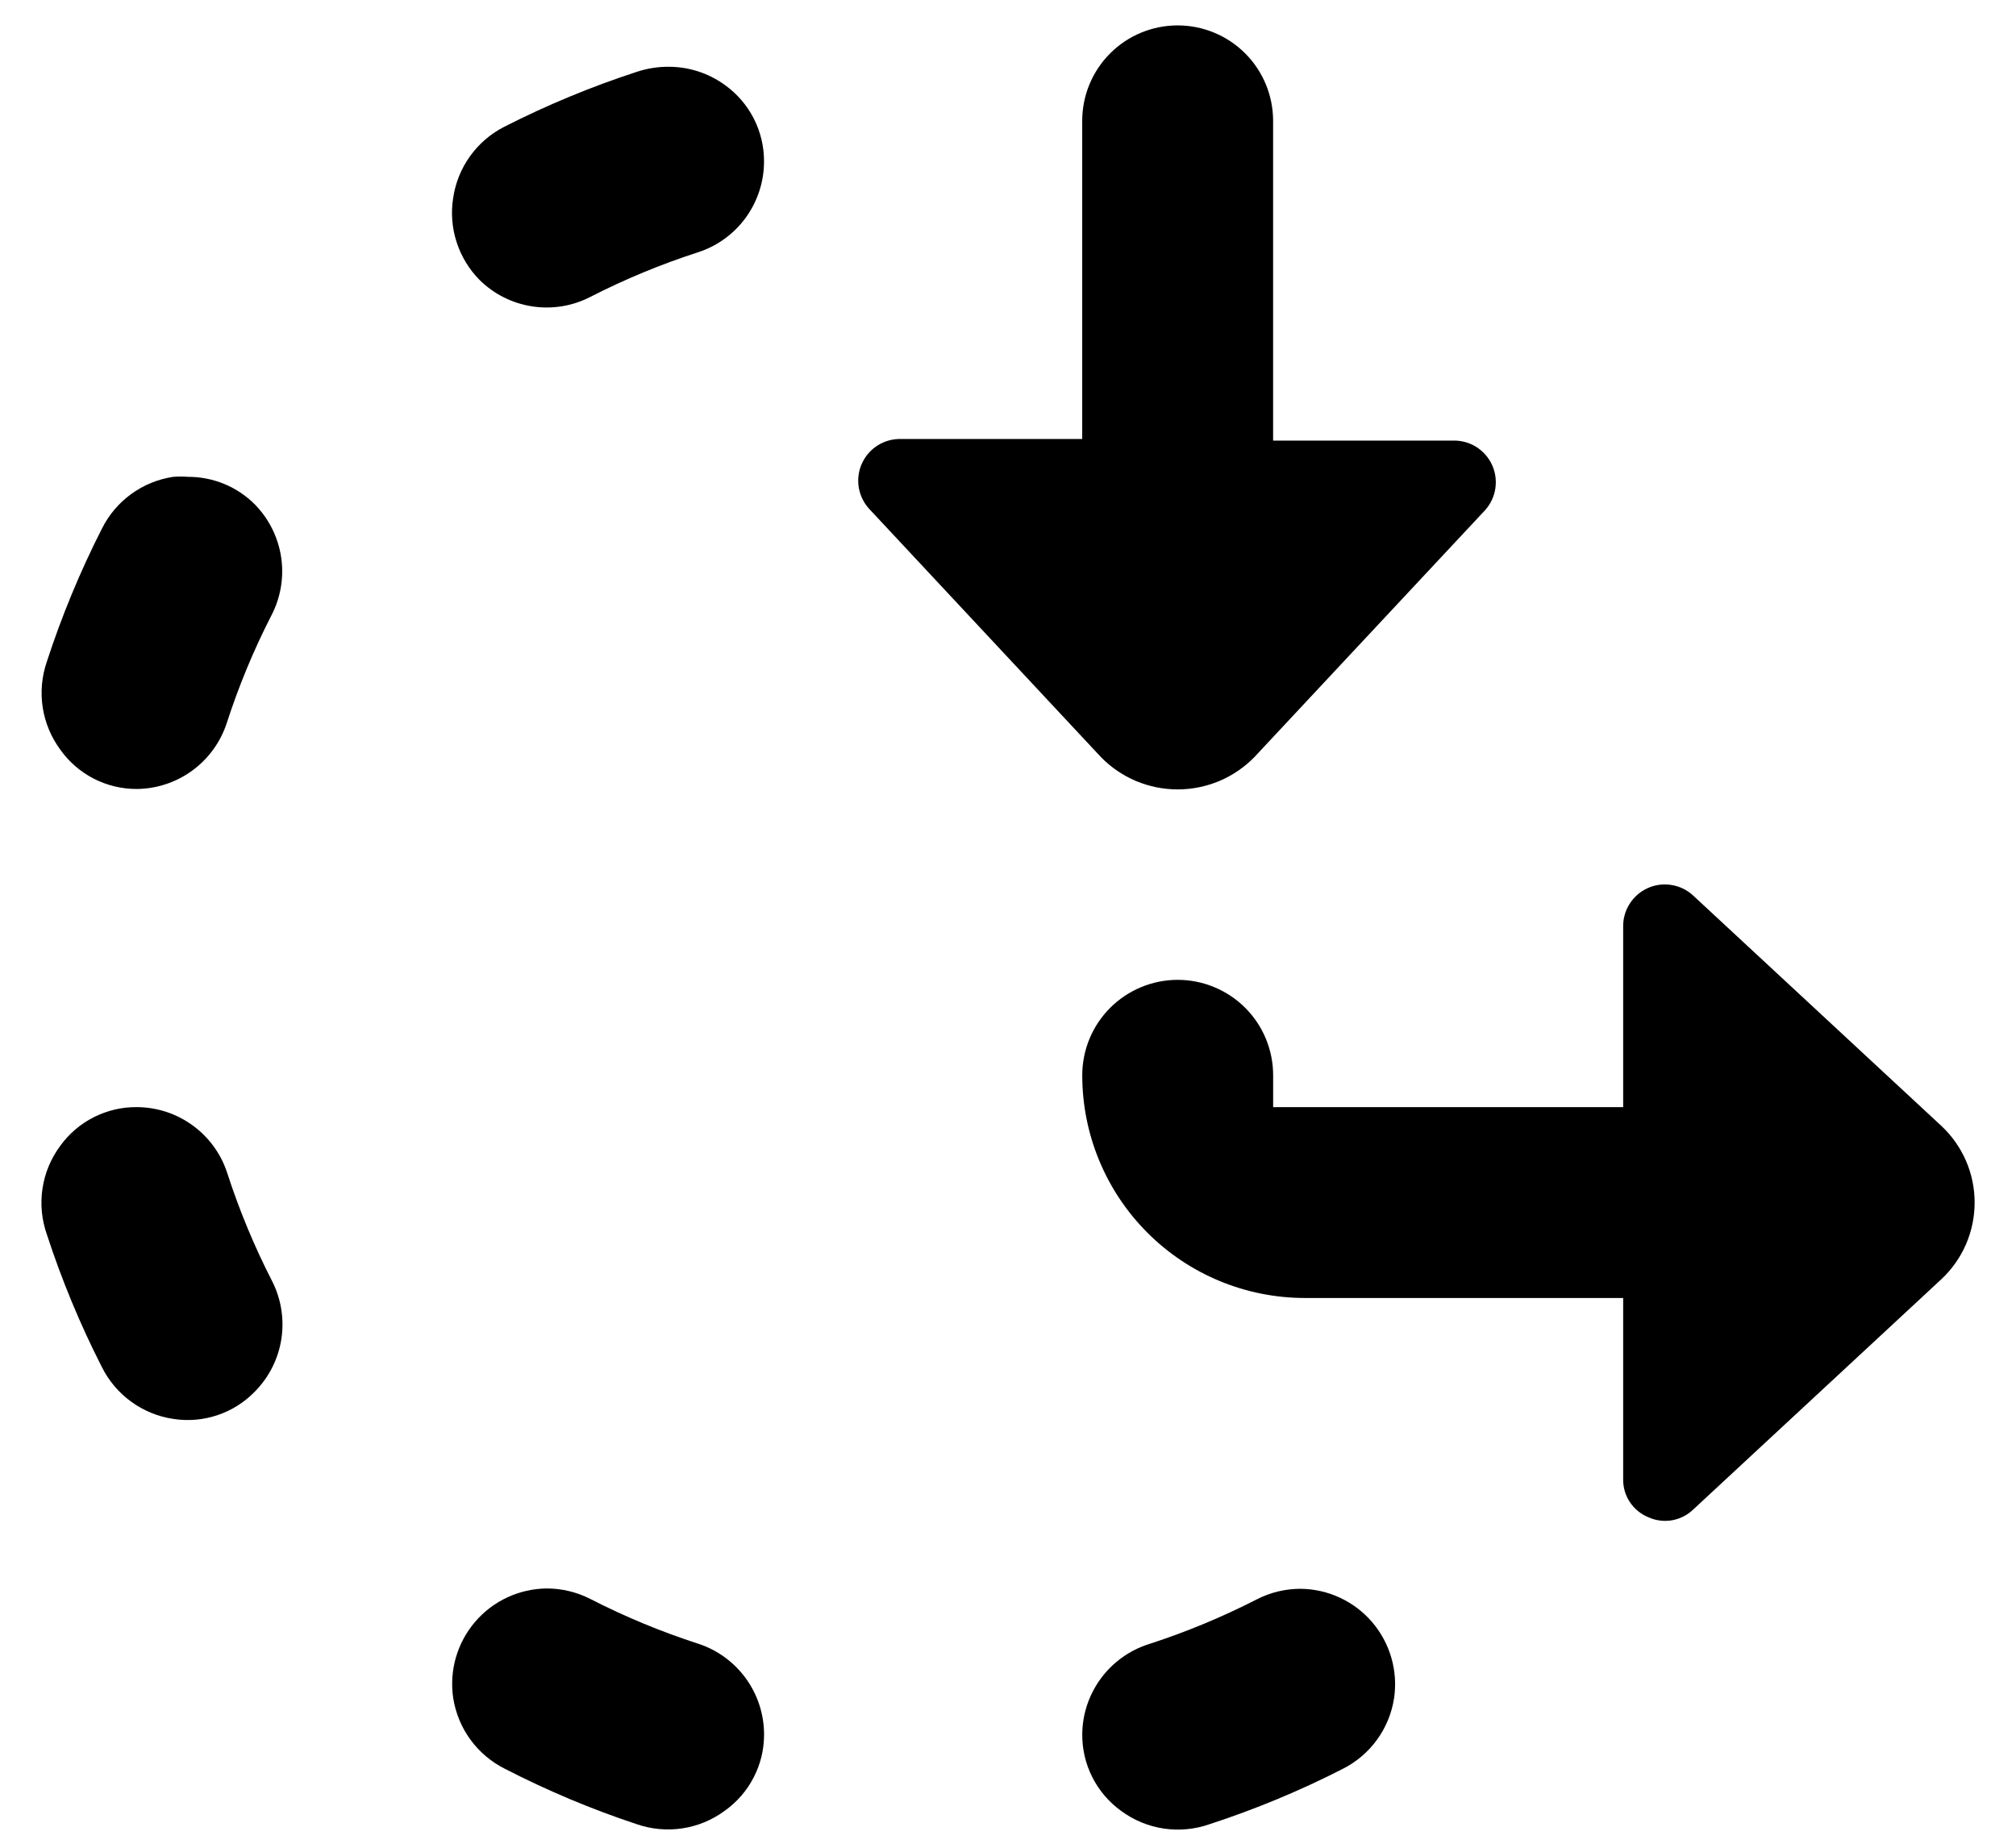
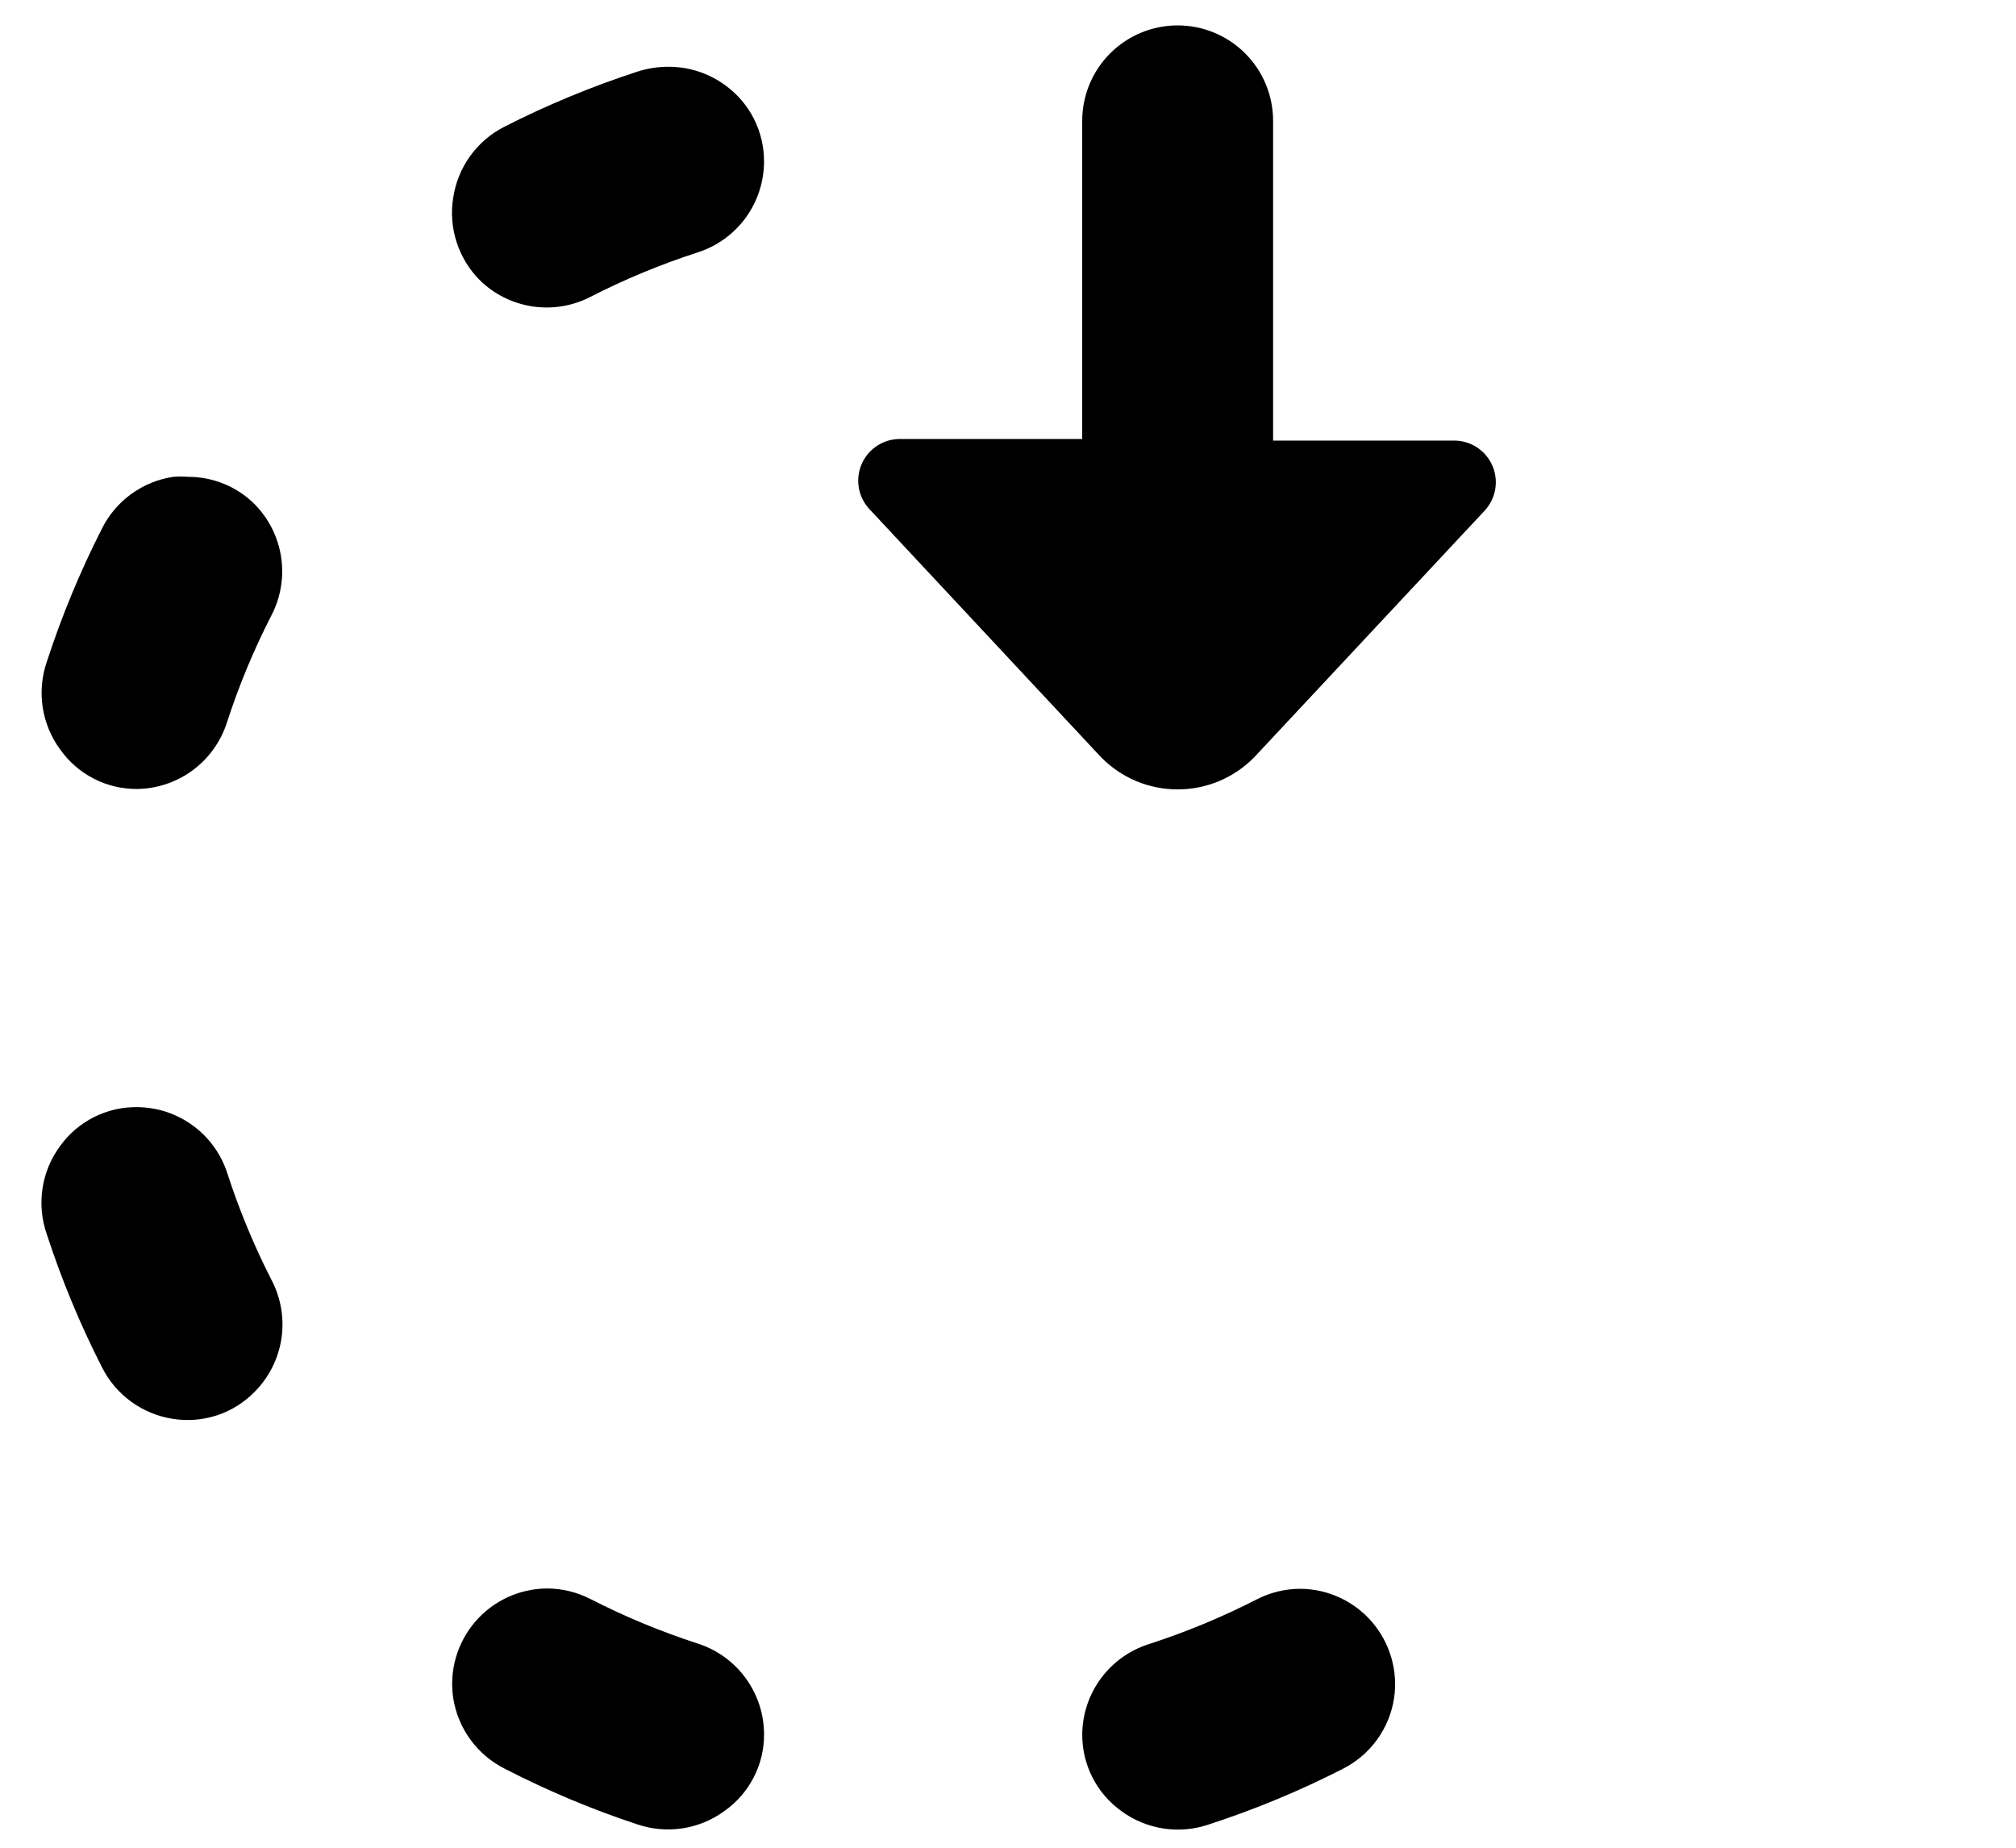
<svg xmlns="http://www.w3.org/2000/svg" width="48" height="44" viewBox="0 0 48 44" fill="none">
  <path d="M4.479 11.355C4.36 11.346 4.241 11.346 4.123 11.355C3.761 11.41 3.419 11.55 3.123 11.765C2.828 11.98 2.588 12.263 2.426 12.59C1.907 13.61 1.469 14.669 1.115 15.757C0.995 16.105 0.961 16.478 1.016 16.842C1.072 17.206 1.215 17.551 1.433 17.848C1.639 18.139 1.911 18.376 2.228 18.54C2.544 18.703 2.895 18.788 3.252 18.788C3.727 18.785 4.19 18.632 4.575 18.352C4.959 18.072 5.246 17.679 5.396 17.227C5.682 16.341 6.039 15.479 6.464 14.651C6.684 14.226 6.765 13.742 6.694 13.269C6.623 12.796 6.405 12.357 6.07 12.014C5.862 11.805 5.614 11.638 5.341 11.525C5.067 11.412 4.774 11.354 4.479 11.355Z" fill="black" />
  <path d="M1.115 29.394C1.469 30.48 1.907 31.536 2.425 32.553C2.588 32.88 2.827 33.163 3.123 33.378C3.418 33.593 3.761 33.734 4.122 33.788C4.475 33.844 4.837 33.813 5.176 33.7C5.514 33.587 5.821 33.393 6.069 33.137C6.405 32.797 6.625 32.36 6.699 31.888C6.772 31.416 6.695 30.933 6.479 30.508C6.054 29.679 5.697 28.818 5.41 27.932C5.262 27.477 4.975 27.081 4.588 26.8C4.202 26.518 3.737 26.366 3.259 26.364C2.903 26.36 2.551 26.443 2.233 26.604C1.916 26.764 1.641 26.999 1.433 27.288C1.212 27.586 1.067 27.934 1.012 28.301C0.956 28.669 0.992 29.044 1.115 29.394Z" fill="black" />
  <path d="M10.789 4.719C10.734 5.07 10.762 5.429 10.872 5.767C10.981 6.105 11.168 6.413 11.418 6.666C11.757 7.002 12.194 7.222 12.666 7.295C13.138 7.369 13.621 7.292 14.046 7.075C14.875 6.65 15.736 6.293 16.622 6.007C17.077 5.859 17.473 5.571 17.755 5.185C18.036 4.798 18.189 4.333 18.191 3.855C18.194 3.499 18.111 3.147 17.951 2.83C17.79 2.512 17.555 2.238 17.266 2.029C16.875 1.743 16.403 1.589 15.918 1.59C15.66 1.589 15.405 1.63 15.16 1.711C14.075 2.065 13.018 2.503 12.001 3.022C11.678 3.187 11.4 3.428 11.189 3.723C10.978 4.018 10.841 4.36 10.789 4.719Z" fill="black" />
  <path d="M16.631 39.144C15.746 38.858 14.884 38.501 14.056 38.076C13.734 37.912 13.379 37.826 13.018 37.826C12.693 37.829 12.372 37.902 12.078 38.039C11.783 38.176 11.522 38.375 11.311 38.622C11.1 38.869 10.944 39.159 10.854 39.471C10.764 39.783 10.743 40.111 10.79 40.432C10.846 40.792 10.987 41.134 11.202 41.428C11.417 41.722 11.699 41.96 12.025 42.122C13.035 42.642 14.084 43.083 15.162 43.44C15.51 43.56 15.882 43.594 16.246 43.539C16.611 43.484 16.956 43.34 17.253 43.122C17.544 42.916 17.781 42.644 17.944 42.327C18.108 42.011 18.193 41.66 18.192 41.304C18.192 40.825 18.041 40.359 17.761 39.971C17.481 39.584 17.086 39.294 16.631 39.144Z" fill="black" />
  <path d="M28.798 43.44C29.884 43.086 30.94 42.648 31.957 42.129C32.283 41.967 32.566 41.729 32.781 41.435C32.996 41.141 33.137 40.8 33.192 40.44C33.24 40.118 33.218 39.791 33.128 39.478C33.038 39.166 32.883 38.877 32.672 38.63C32.461 38.383 32.199 38.184 31.905 38.047C31.61 37.909 31.29 37.837 30.965 37.834C30.604 37.834 30.248 37.919 29.927 38.084C29.098 38.508 28.237 38.866 27.351 39.152C26.895 39.297 26.496 39.583 26.212 39.968C25.928 40.352 25.772 40.817 25.768 41.296C25.765 41.652 25.847 42.004 26.008 42.321C26.169 42.639 26.403 42.913 26.692 43.122C26.99 43.343 27.338 43.487 27.705 43.543C28.073 43.598 28.448 43.563 28.798 43.44Z" fill="black" />
  <path d="M28.039 0.605C27.437 0.605 26.858 0.844 26.432 1.271C26.006 1.697 25.767 2.275 25.767 2.878V10.454H21.456C21.26 10.448 21.067 10.5 20.901 10.604C20.735 10.707 20.604 10.857 20.523 11.035C20.442 11.213 20.415 11.411 20.446 11.604C20.478 11.798 20.565 11.977 20.698 12.121L26.214 18.03C26.451 18.273 26.735 18.466 27.049 18.599C27.363 18.73 27.699 18.798 28.039 18.798C28.38 18.798 28.716 18.73 29.03 18.599C29.343 18.466 29.628 18.273 29.865 18.03L35.35 12.159C35.483 12.015 35.571 11.835 35.602 11.642C35.633 11.449 35.607 11.251 35.526 11.073C35.445 10.895 35.313 10.745 35.147 10.641C34.981 10.538 34.788 10.486 34.593 10.492H30.312V2.878C30.312 2.275 30.073 1.697 29.647 1.271C29.22 0.844 28.642 0.605 28.039 0.605Z" fill="black" />
-   <path d="M39.245 36.129C39.421 36.21 39.617 36.235 39.807 36.203C39.998 36.17 40.174 36.081 40.314 35.947L46.223 30.462C46.473 30.228 46.672 29.946 46.809 29.632C46.945 29.317 47.015 28.979 47.015 28.636C47.015 28.294 46.945 27.955 46.809 27.641C46.672 27.327 46.473 27.044 46.223 26.811L40.314 21.326C40.17 21.192 39.991 21.105 39.797 21.074C39.604 21.042 39.406 21.069 39.228 21.15C39.05 21.231 38.9 21.363 38.797 21.529C38.693 21.695 38.641 21.888 38.647 22.083V26.364H30.313V25.606C30.313 25.003 30.074 24.425 29.648 23.999C29.221 23.573 28.643 23.333 28.04 23.333C27.438 23.333 26.86 23.573 26.433 23.999C26.007 24.425 25.768 25.003 25.768 25.606C25.768 27.012 26.326 28.361 27.321 29.356C28.315 30.351 29.664 30.909 31.071 30.909H38.647V35.22C38.643 35.414 38.698 35.605 38.805 35.767C38.912 35.93 39.066 36.056 39.245 36.129Z" fill="black" />
</svg>